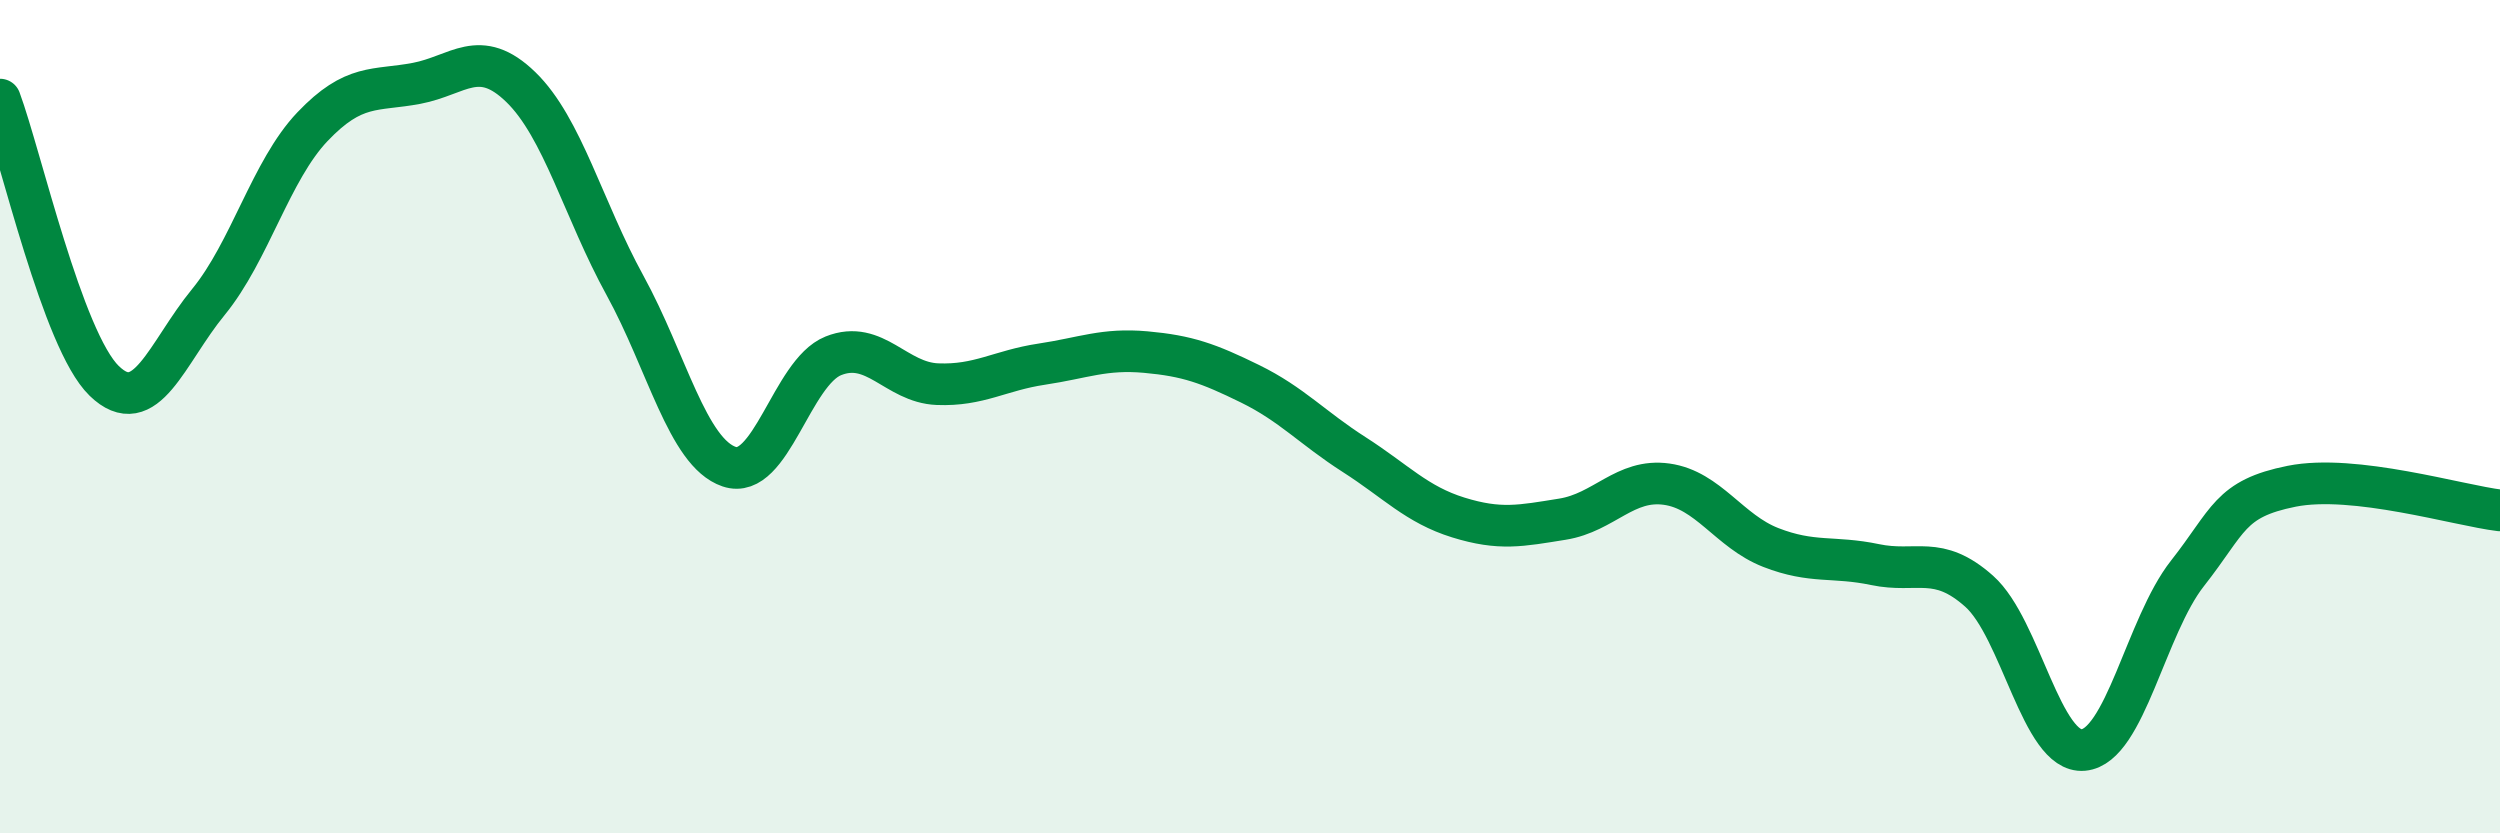
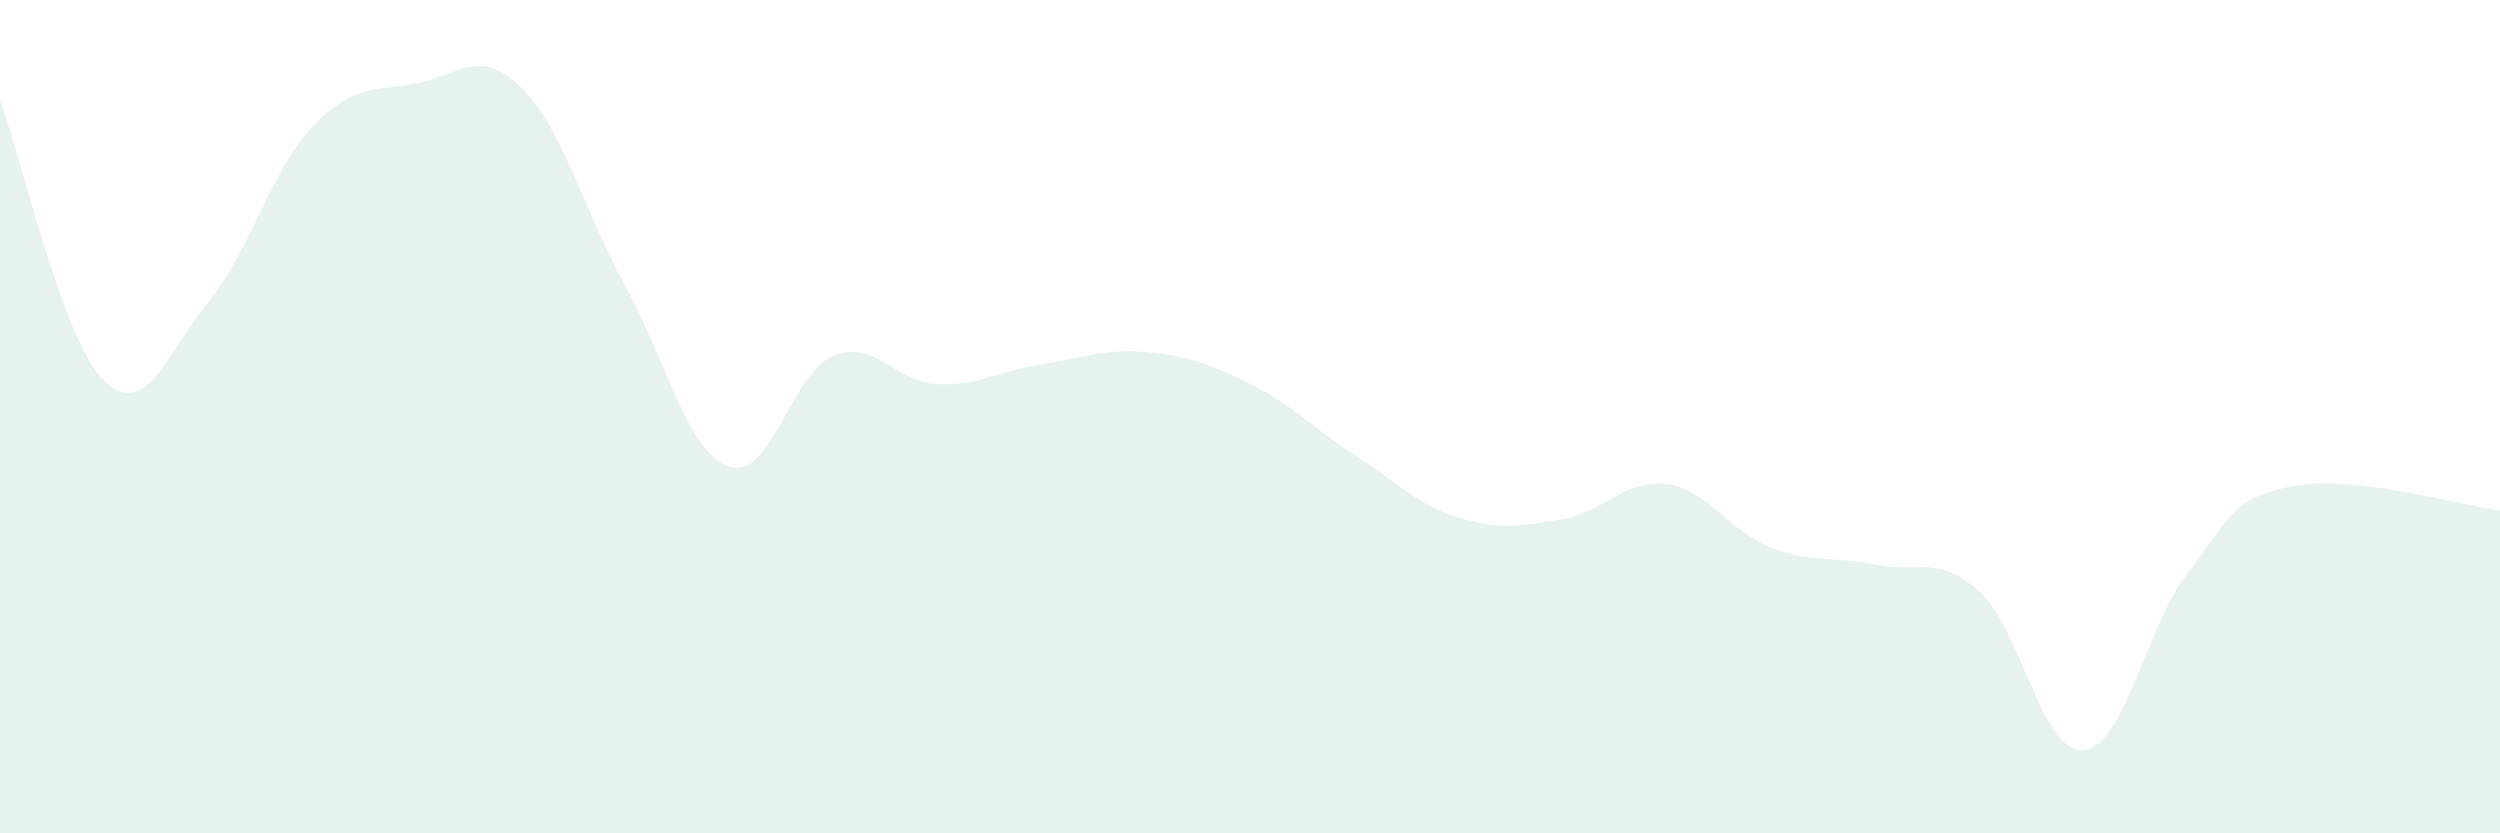
<svg xmlns="http://www.w3.org/2000/svg" width="60" height="20" viewBox="0 0 60 20">
  <path d="M 0,2.39 C 0.5,3.74 1.5,8.17 2.5,9.14 C 3.5,10.11 4,8.47 5,7.25 C 6,6.03 6.5,4.09 7.5,3.04 C 8.5,1.99 9,2.19 10,2 C 11,1.81 11.5,1.12 12.5,2.09 C 13.5,3.06 14,5.03 15,6.85 C 16,8.67 16.5,10.86 17.5,11.2 C 18.5,11.54 19,8.94 20,8.54 C 21,8.14 21.5,9.18 22.5,9.22 C 23.5,9.26 24,8.89 25,8.74 C 26,8.59 26.5,8.36 27.5,8.45 C 28.5,8.54 29,8.72 30,9.21 C 31,9.7 31.5,10.27 32.5,10.91 C 33.5,11.55 34,12.11 35,12.42 C 36,12.73 36.5,12.62 37.5,12.46 C 38.5,12.3 39,11.48 40,11.62 C 41,11.76 41.5,12.75 42.5,13.14 C 43.5,13.53 44,13.34 45,13.55 C 46,13.76 46.5,13.3 47.5,14.19 C 48.5,15.08 49,18.09 50,18 C 51,17.91 51.5,15.03 52.5,13.76 C 53.5,12.49 53.5,11.97 55,11.67 C 56.5,11.37 59,12.13 60,12.25L60 20L0 20Z" fill="#008740" opacity="0.1" stroke-linecap="round" stroke-linejoin="round" />
-   <path d="M 0,2.39 C 0.5,3.74 1.5,8.17 2.5,9.14 C 3.5,10.11 4,8.47 5,7.25 C 6,6.03 6.5,4.09 7.5,3.04 C 8.5,1.99 9,2.19 10,2 C 11,1.81 11.5,1.12 12.5,2.09 C 13.5,3.06 14,5.03 15,6.85 C 16,8.67 16.5,10.86 17.5,11.2 C 18.5,11.54 19,8.94 20,8.54 C 21,8.14 21.5,9.18 22.5,9.22 C 23.5,9.26 24,8.89 25,8.74 C 26,8.59 26.5,8.36 27.5,8.45 C 28.5,8.54 29,8.72 30,9.21 C 31,9.7 31.5,10.27 32.5,10.91 C 33.5,11.55 34,12.11 35,12.42 C 36,12.73 36.5,12.62 37.5,12.46 C 38.5,12.3 39,11.48 40,11.62 C 41,11.76 41.5,12.75 42.5,13.14 C 43.5,13.53 44,13.34 45,13.55 C 46,13.76 46.5,13.3 47.5,14.19 C 48.5,15.08 49,18.09 50,18 C 51,17.91 51.5,15.03 52.5,13.76 C 53.5,12.49 53.5,11.97 55,11.67 C 56.5,11.37 59,12.13 60,12.25" stroke="#008740" stroke-width="1" fill="none" stroke-linecap="round" stroke-linejoin="round" />
</svg>